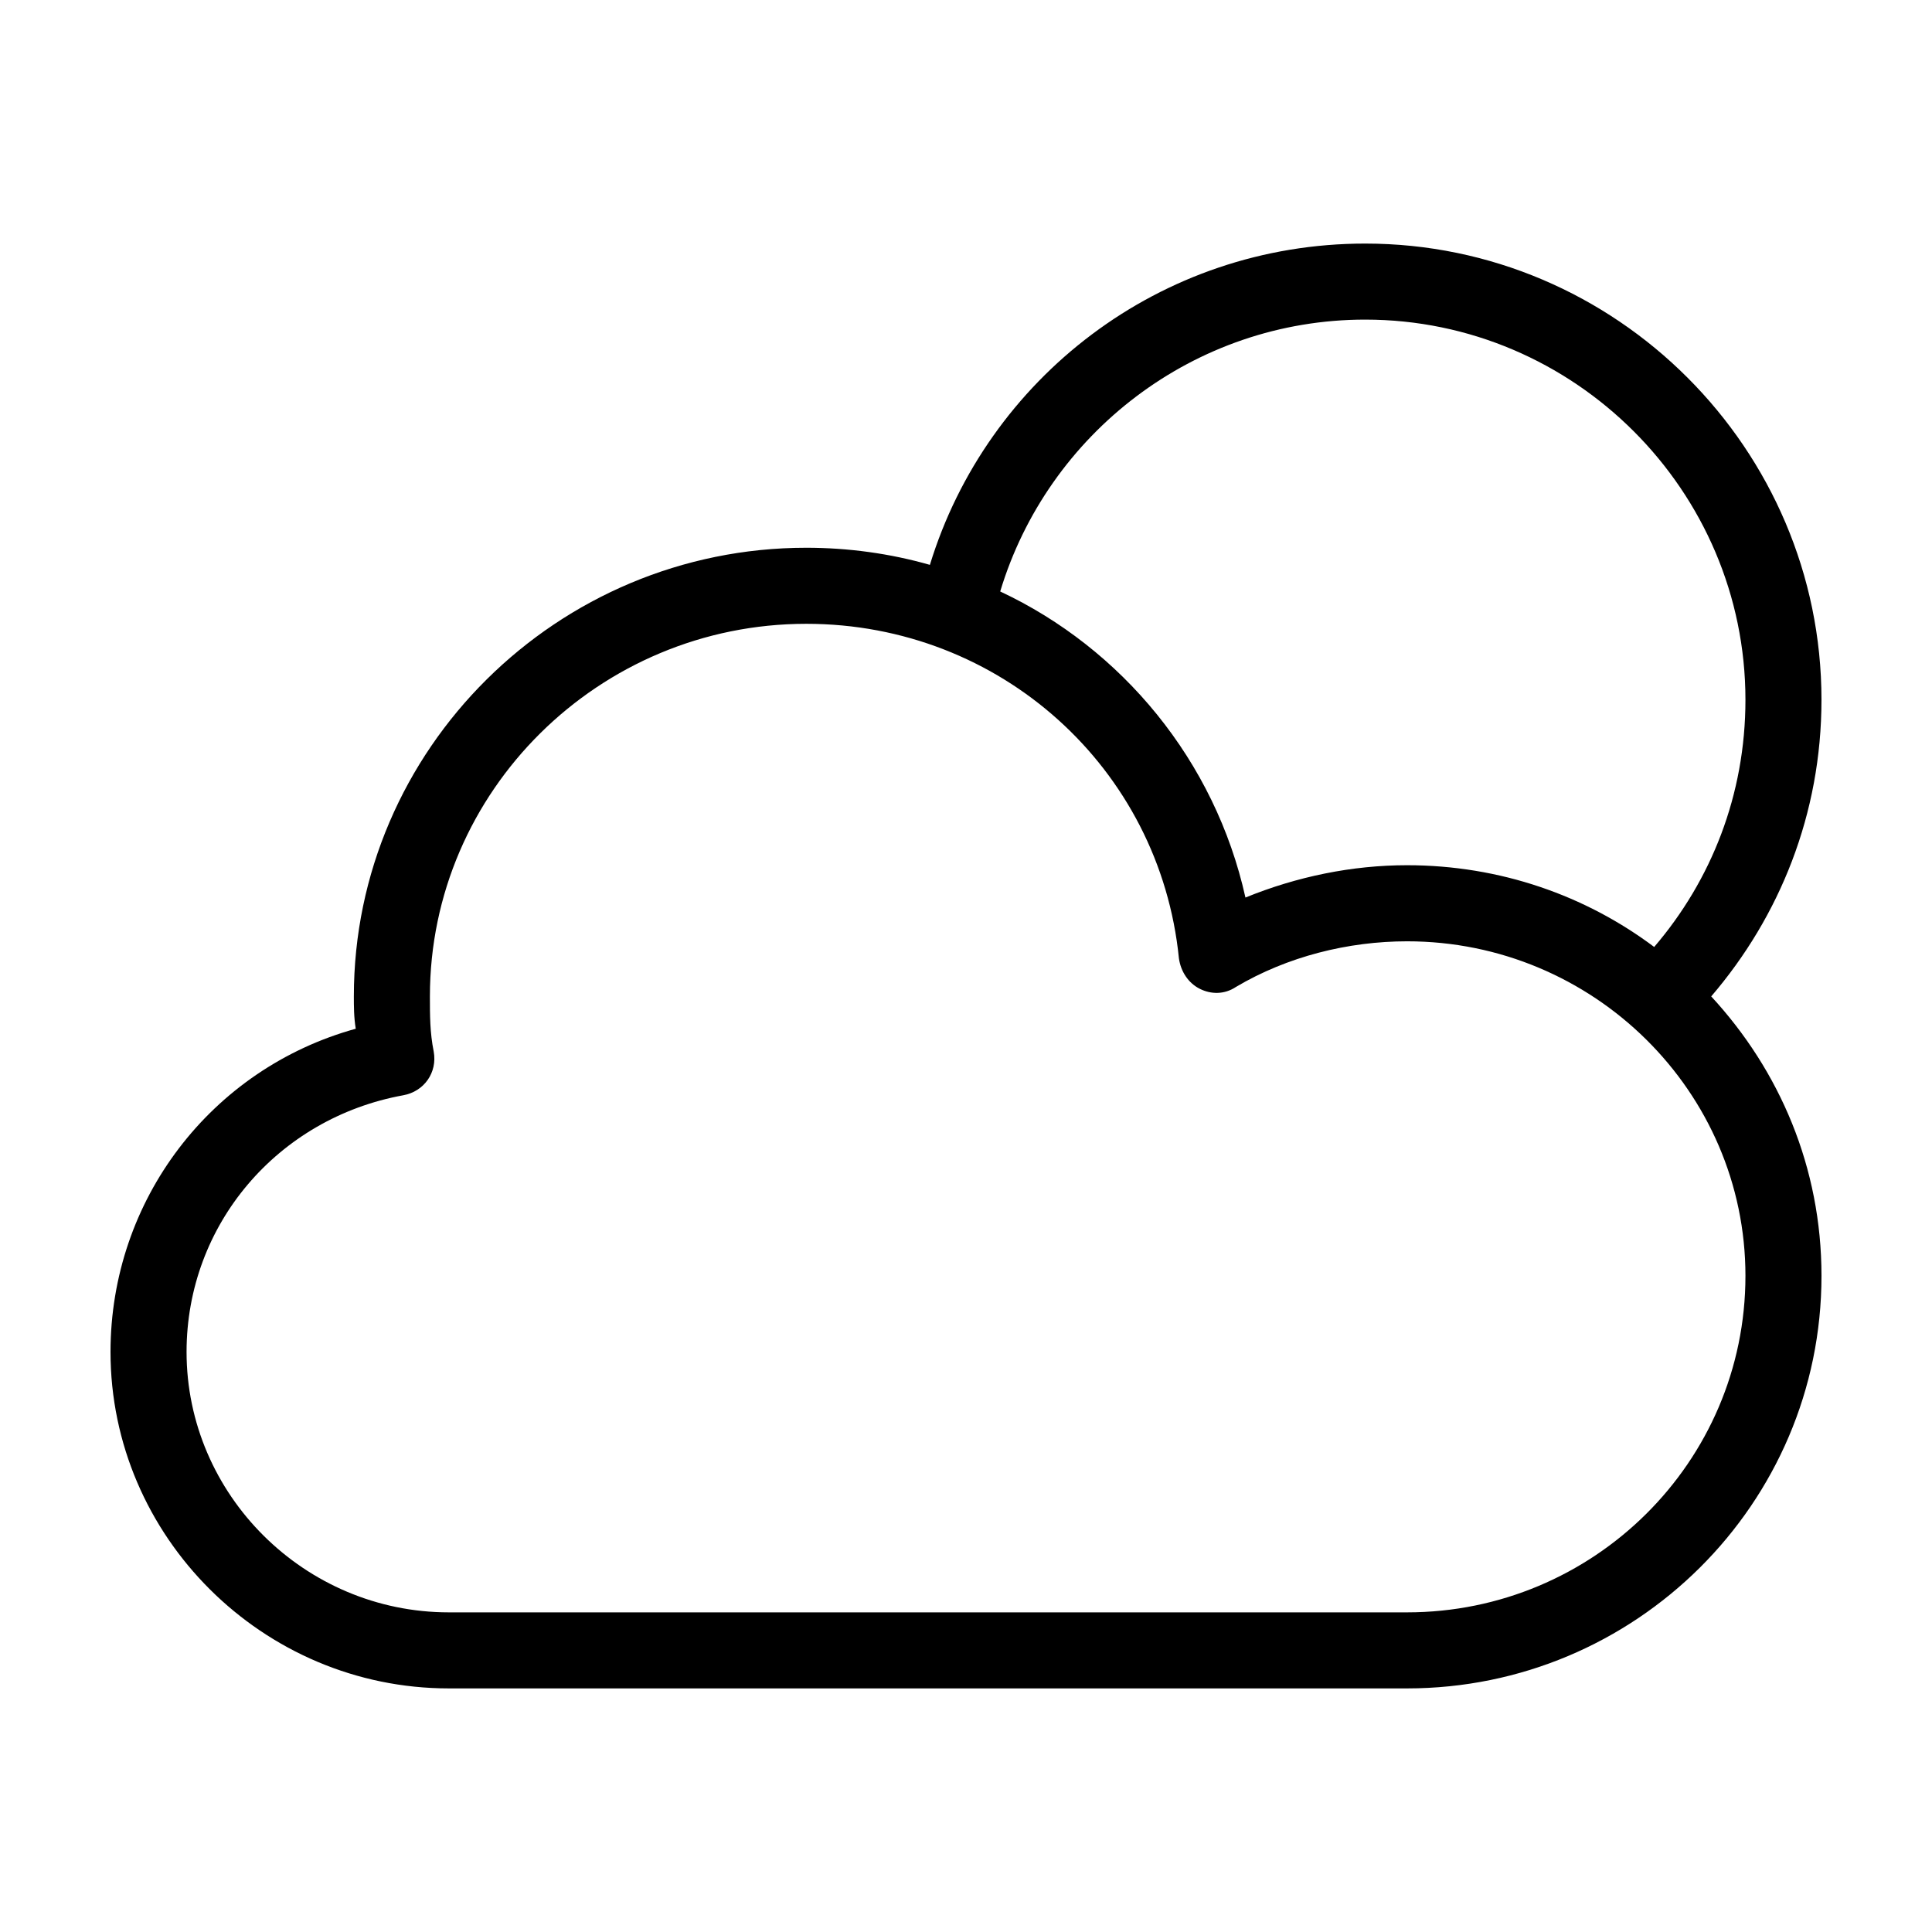
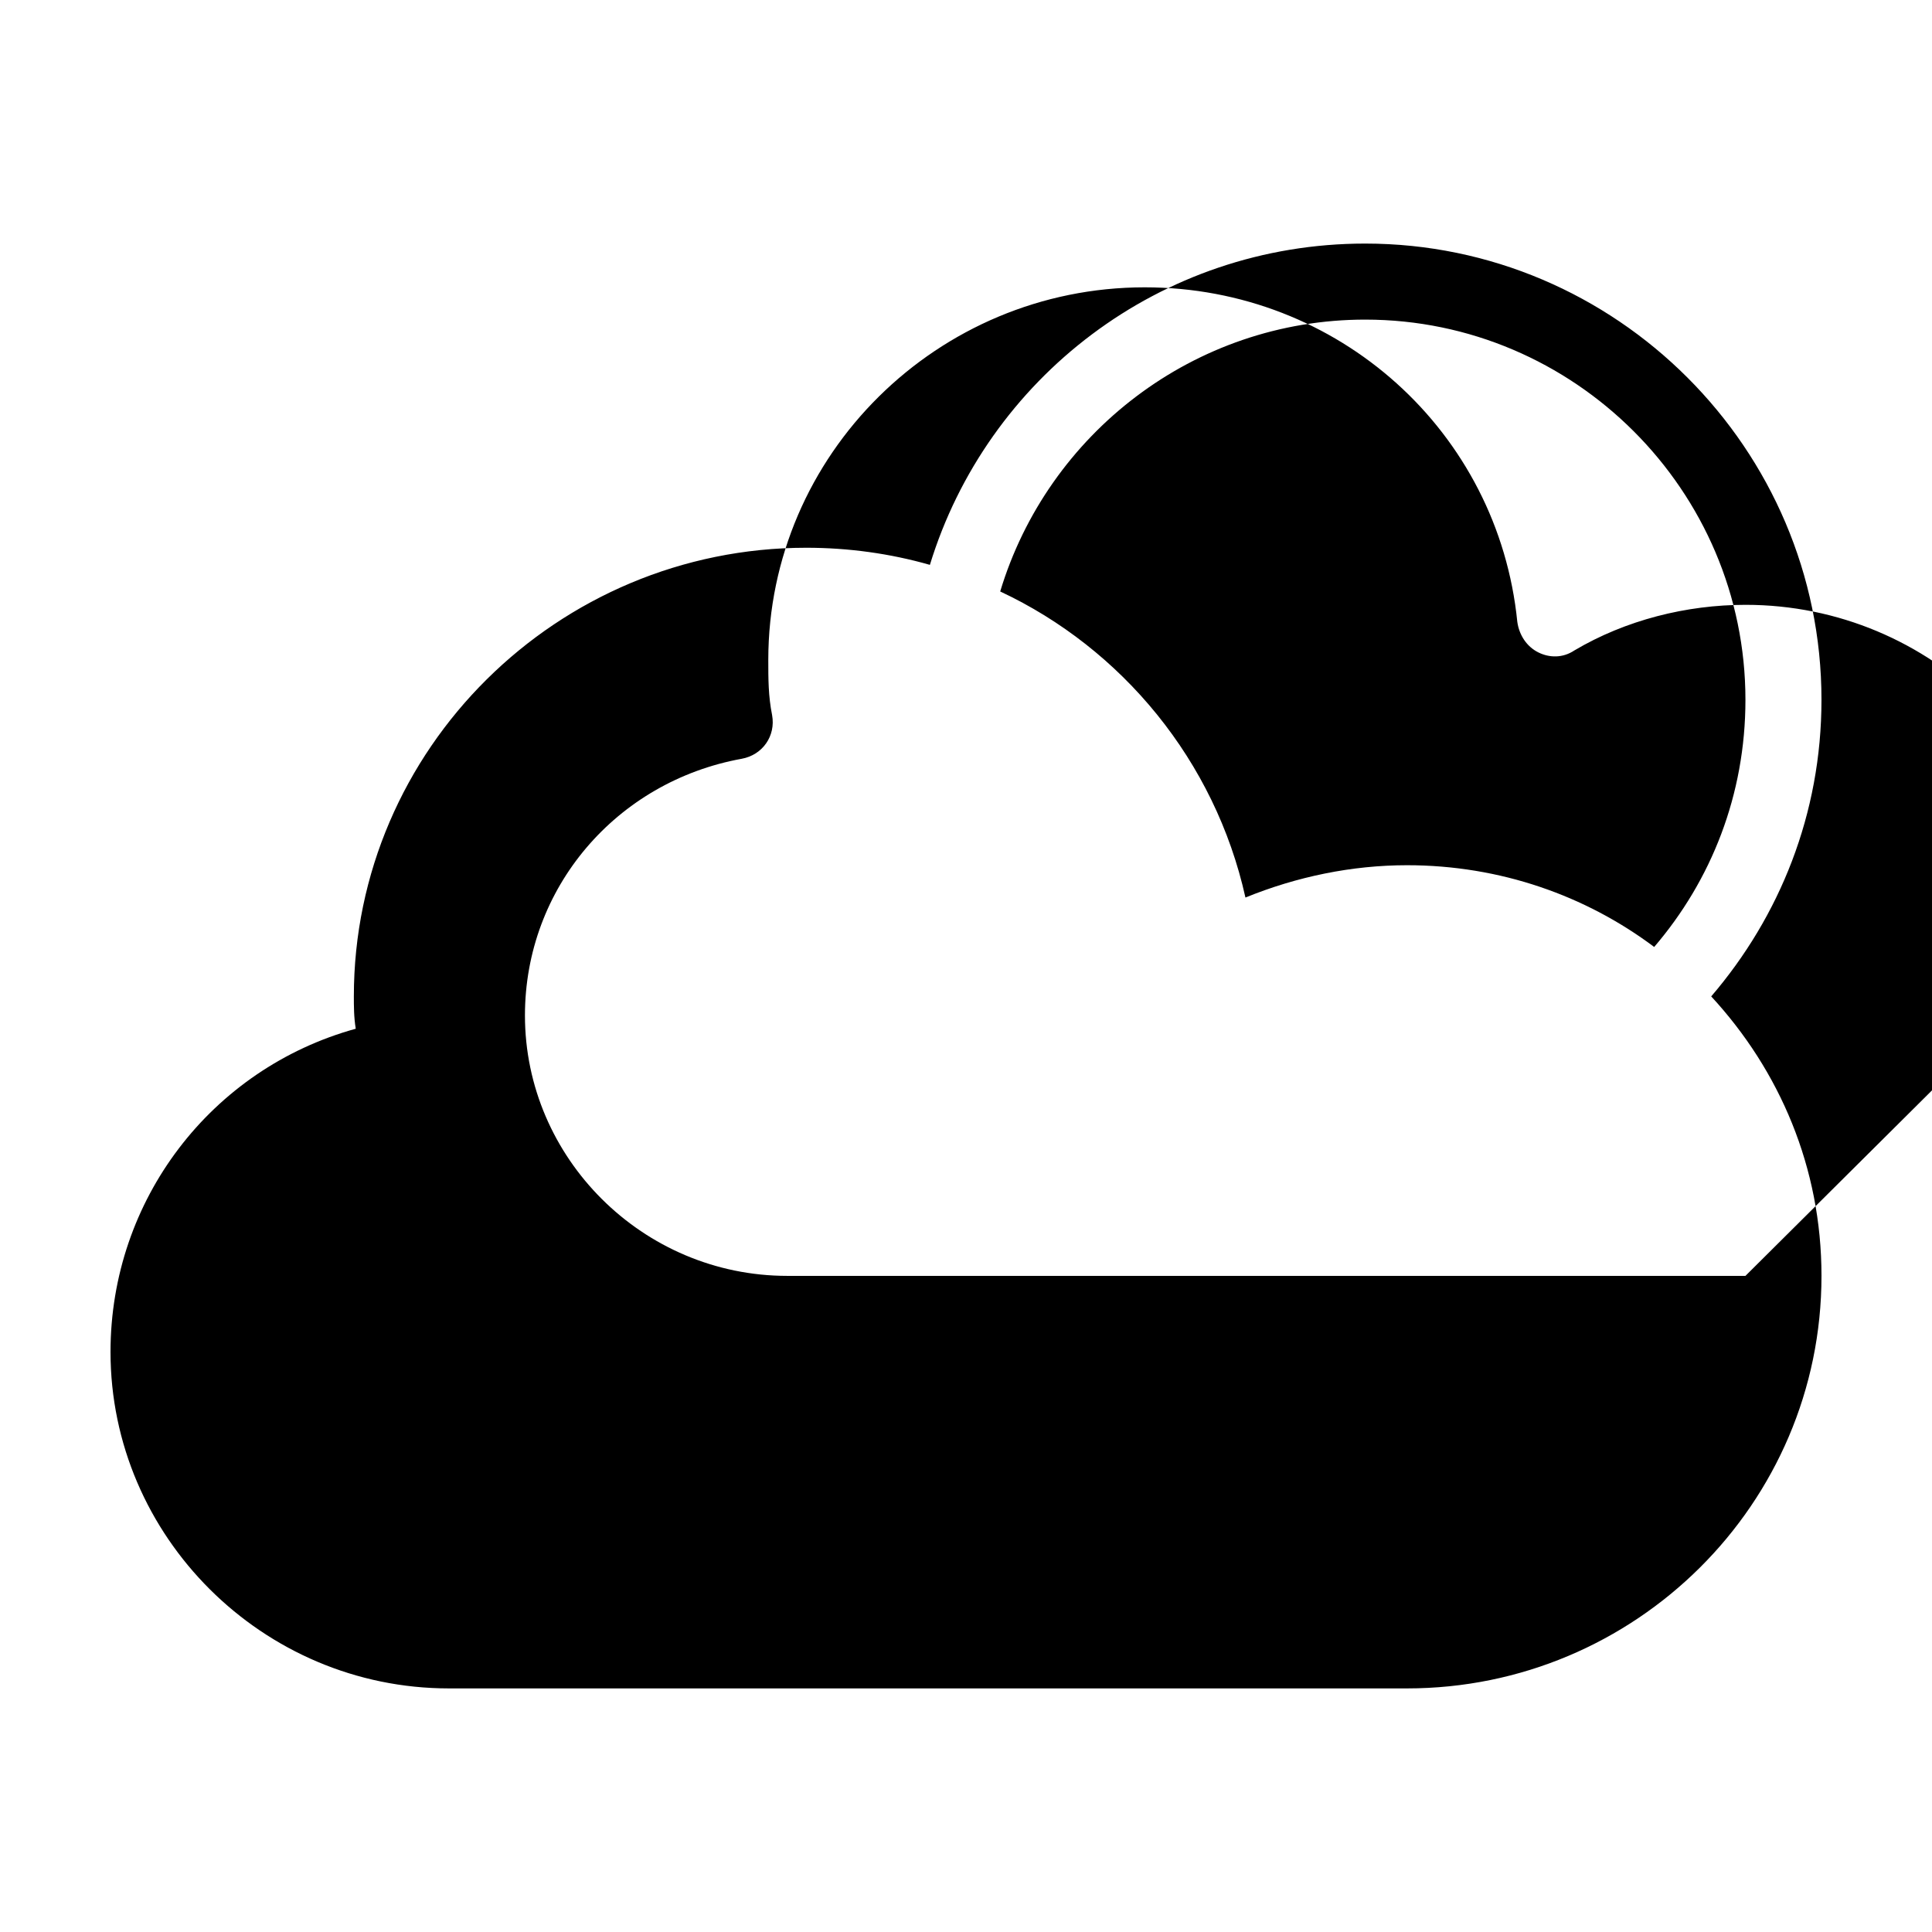
<svg xmlns="http://www.w3.org/2000/svg" fill="#000000" width="800px" height="800px" version="1.1" viewBox="144 144 512 512">
-   <path d="m626.71 329.46c0-66.504-54.41-120.91-120.91-120.91-54.41 0-100.26 35.77-115.37 85.145-10.578-3.023-21.664-4.535-32.746-4.535-66 0-119.91 53.402-119.91 118.9 0 2.519 0 5.543 0.504 8.566-38.289 10.578-64.992 45.344-64.992 85.648 0 48.867 40.305 89.172 89.676 89.172h253.92c60.457 0 109.83-48.871 109.83-109.33 0-28.719-11.082-54.41-29.223-74.059 18.137-21.16 29.219-48.363 29.219-78.594zm-120.91-100.76c55.418 0 100.76 45.344 100.76 100.76 0 25.191-9.07 47.863-24.184 65.496-18.137-13.602-40.809-21.664-65.496-21.664-14.609 0-29.223 3.023-42.824 8.566-8.062-36.273-32.746-66-64.992-81.113 12.602-41.816 51.395-72.047 96.734-72.047zm100.76 253.42c0 49.371-40.305 89.172-89.676 89.172h-253.92c-38.289 0-69.523-31.234-69.523-69.02 0-33.754 24.184-61.969 57.434-68.016 5.543-1.008 9.07-6.047 8.062-11.586-1.008-5.039-1.008-9.574-1.008-14.609 0-54.41 44.84-98.746 99.754-98.746 51.387 0 93.707 38.289 98.746 88.672 0.504 3.527 2.519 6.551 5.543 8.062s6.551 1.512 9.574-0.504c13.602-8.062 29.727-12.09 45.344-12.09 49.367-0.008 89.672 39.793 89.672 88.664z" />
+   <path d="m626.71 329.46c0-66.504-54.41-120.91-120.91-120.91-54.41 0-100.26 35.77-115.37 85.145-10.578-3.023-21.664-4.535-32.746-4.535-66 0-119.91 53.402-119.91 118.9 0 2.519 0 5.543 0.504 8.566-38.289 10.578-64.992 45.344-64.992 85.648 0 48.867 40.305 89.172 89.676 89.172h253.92c60.457 0 109.83-48.871 109.83-109.33 0-28.719-11.082-54.41-29.223-74.059 18.137-21.16 29.219-48.363 29.219-78.594zm-120.91-100.76c55.418 0 100.76 45.344 100.76 100.76 0 25.191-9.07 47.863-24.184 65.496-18.137-13.602-40.809-21.664-65.496-21.664-14.609 0-29.223 3.023-42.824 8.566-8.062-36.273-32.746-66-64.992-81.113 12.602-41.816 51.395-72.047 96.734-72.047zm100.76 253.42h-253.92c-38.289 0-69.523-31.234-69.523-69.02 0-33.754 24.184-61.969 57.434-68.016 5.543-1.008 9.07-6.047 8.062-11.586-1.008-5.039-1.008-9.574-1.008-14.609 0-54.41 44.84-98.746 99.754-98.746 51.387 0 93.707 38.289 98.746 88.672 0.504 3.527 2.519 6.551 5.543 8.062s6.551 1.512 9.574-0.504c13.602-8.062 29.727-12.09 45.344-12.09 49.367-0.008 89.672 39.793 89.672 88.664z" />
</svg>